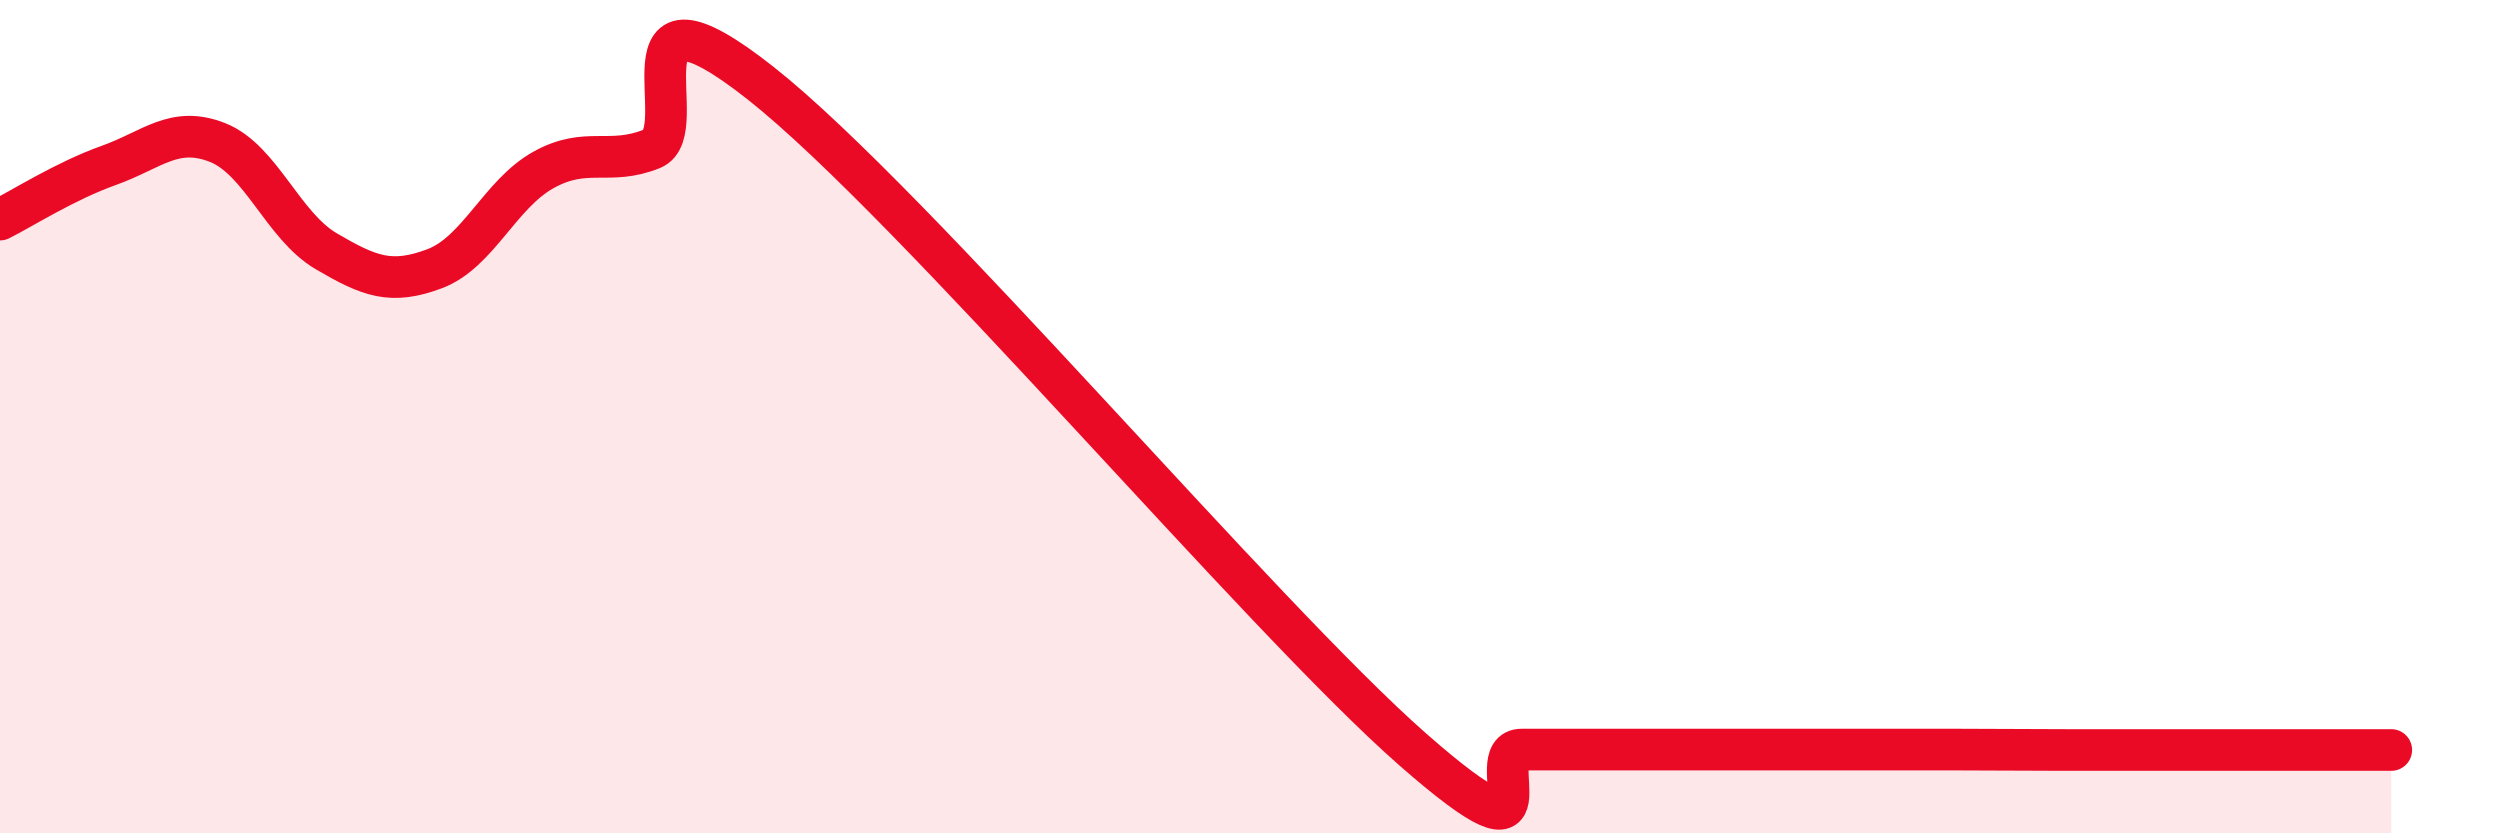
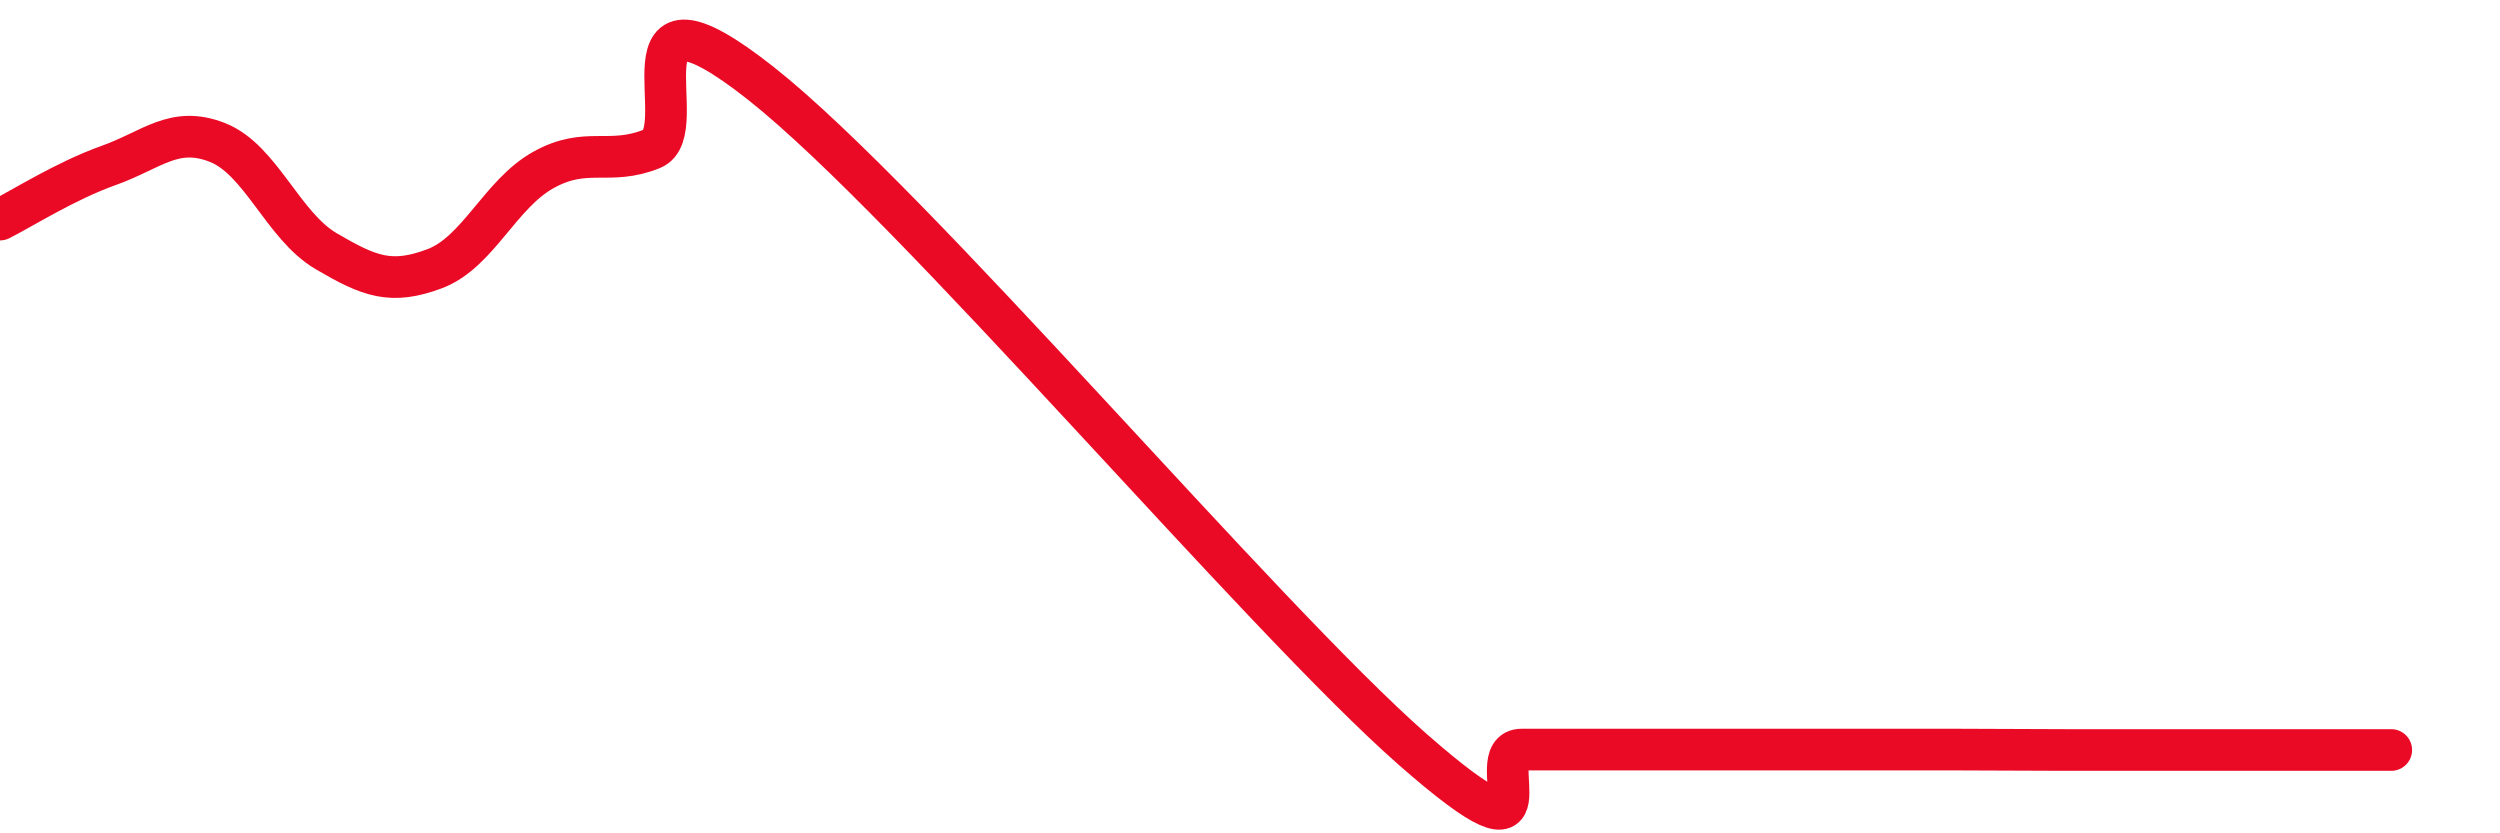
<svg xmlns="http://www.w3.org/2000/svg" width="60" height="20" viewBox="0 0 60 20">
-   <path d="M 0,5.27 C 0.52,5.01 1.57,4.34 2.61,3.97 C 3.65,3.6 4.18,3.01 5.22,3.42 C 6.26,3.83 6.79,5.42 7.83,6.03 C 8.87,6.64 9.39,6.84 10.43,6.45 C 11.47,6.06 12,4.66 13.04,4.08 C 14.08,3.5 14.61,3.99 15.65,3.57 C 16.69,3.15 14.61,-0.88 18.26,2 C 21.91,4.88 30.26,14.79 33.91,17.99 C 37.56,21.19 35.48,17.99 36.52,17.99 C 37.56,17.99 38.09,17.99 39.13,17.99 C 40.17,17.99 40.7,17.99 41.74,17.99 C 42.78,17.99 43.31,17.99 44.35,17.99 C 45.39,17.99 45.92,17.99 46.96,17.99 C 48,17.99 48.53,18 49.57,18 C 50.61,18 51.13,18 52.17,18 C 53.21,18 53.74,18 54.78,18 C 55.82,18 56.87,18 57.39,18L57.39 20L0 20Z" fill="#EB0A25" opacity="0.1" stroke-linecap="round" stroke-linejoin="round" />
  <path d="M 0,5.27 C 0.52,5.01 1.57,4.34 2.61,3.97 C 3.65,3.6 4.18,3.01 5.22,3.42 C 6.26,3.83 6.79,5.42 7.83,6.03 C 8.87,6.64 9.39,6.84 10.43,6.45 C 11.47,6.06 12,4.66 13.04,4.08 C 14.08,3.5 14.61,3.99 15.65,3.57 C 16.69,3.15 14.61,-0.88 18.26,2 C 21.91,4.88 30.26,14.79 33.91,17.99 C 37.56,21.19 35.48,17.99 36.52,17.99 C 37.56,17.99 38.09,17.99 39.13,17.99 C 40.17,17.99 40.7,17.99 41.74,17.99 C 42.78,17.99 43.31,17.99 44.35,17.99 C 45.39,17.99 45.92,17.99 46.96,17.99 C 48,17.99 48.53,18 49.57,18 C 50.61,18 51.13,18 52.17,18 C 53.21,18 53.74,18 54.78,18 C 55.82,18 56.87,18 57.39,18" stroke="#EB0A25" stroke-width="1" fill="none" stroke-linecap="round" stroke-linejoin="round" />
</svg>